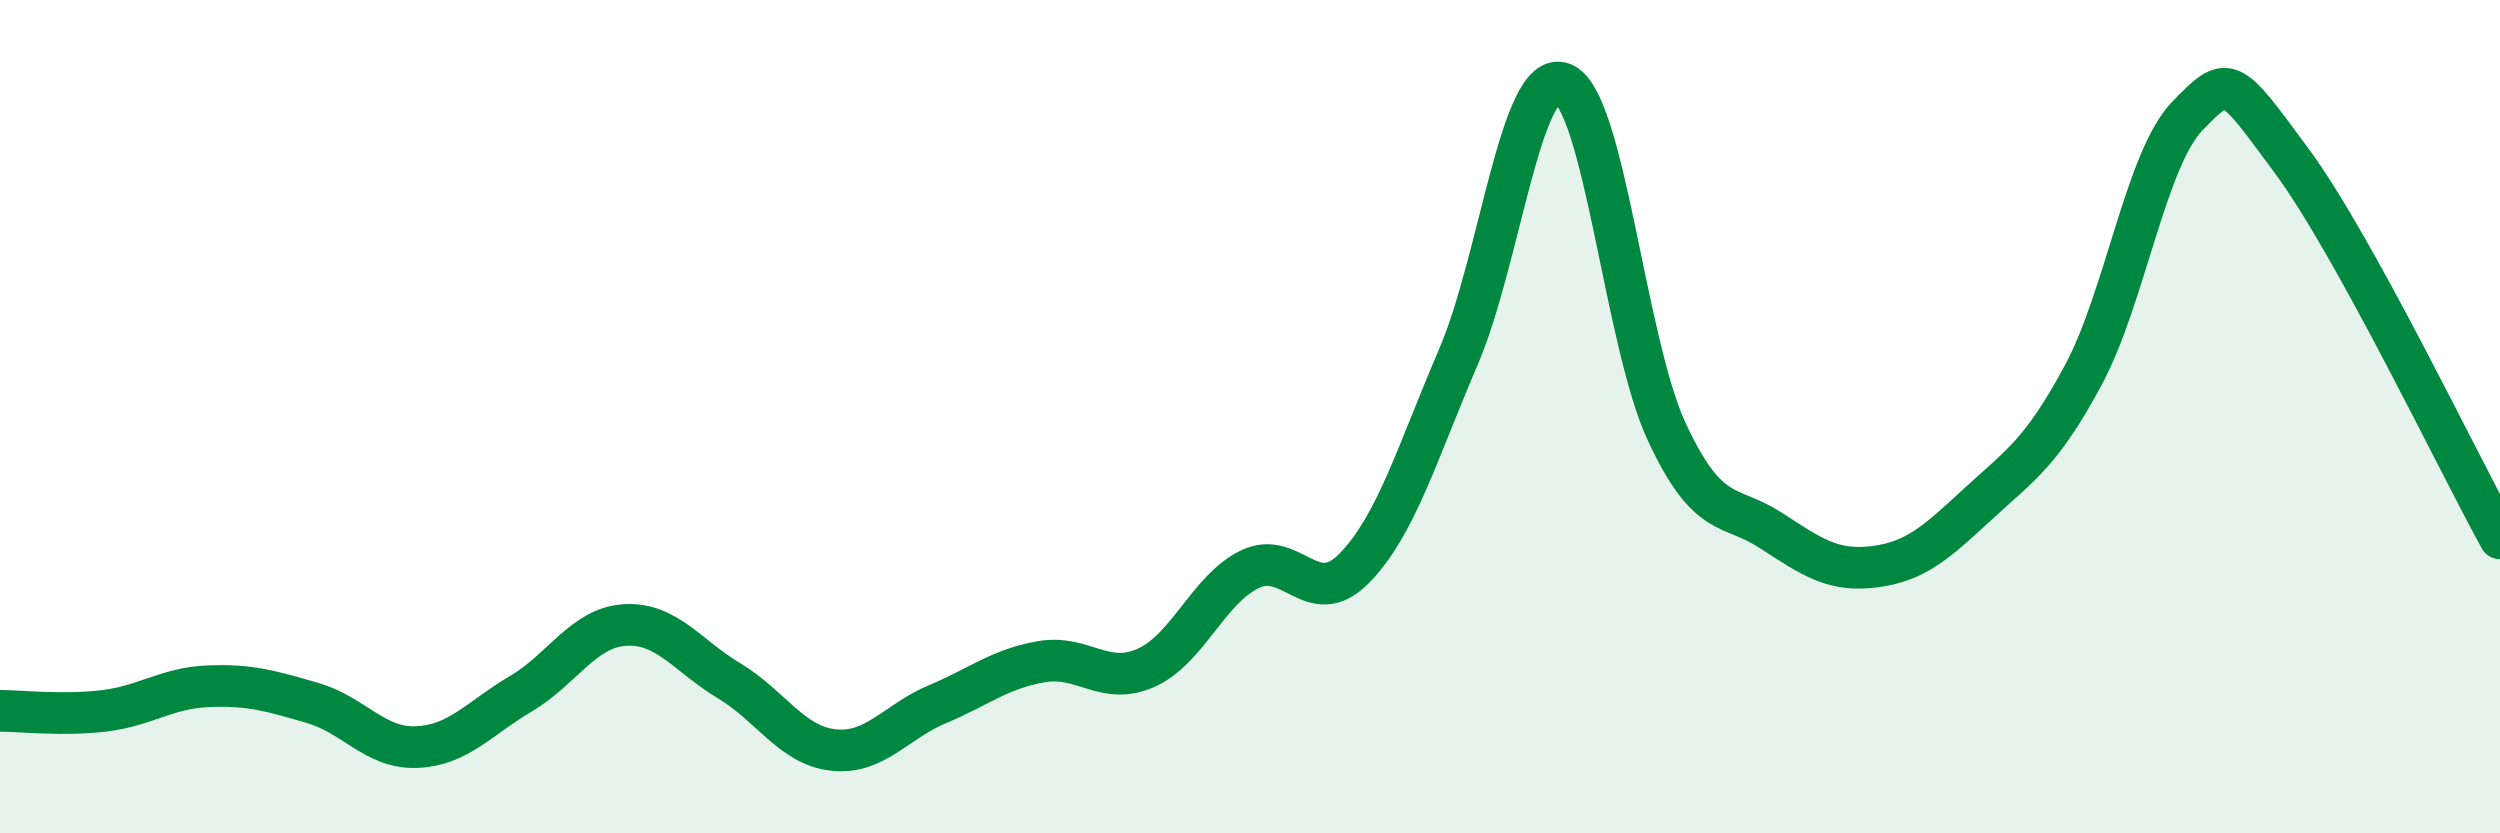
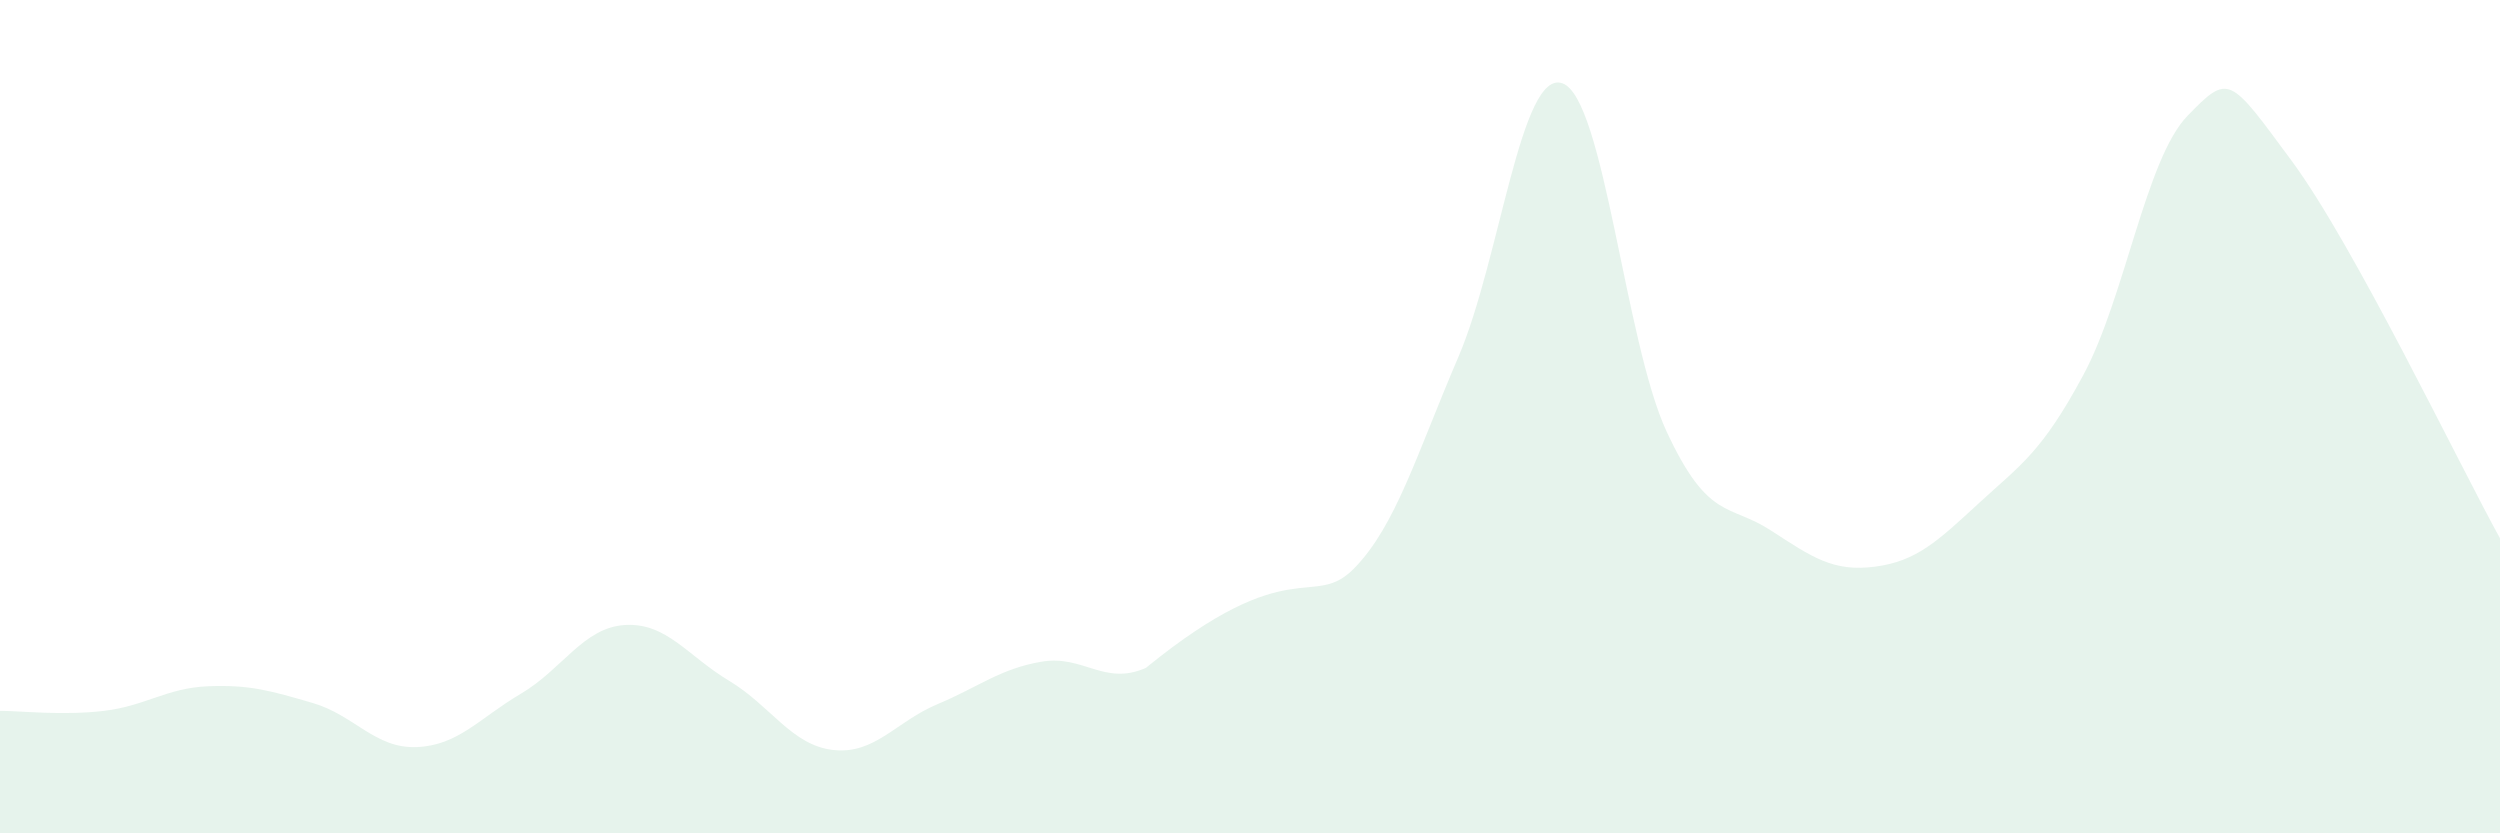
<svg xmlns="http://www.w3.org/2000/svg" width="60" height="20" viewBox="0 0 60 20">
-   <path d="M 0,17.06 C 0.5,17.06 1.5,17.18 2.5,17.06 C 3.5,16.94 4,16.51 5,16.47 C 6,16.43 6.5,16.58 7.5,16.87 C 8.5,17.16 9,17.97 10,17.93 C 11,17.89 11.5,17.24 12.5,16.65 C 13.5,16.06 14,15.06 15,15 C 16,14.94 16.5,15.74 17.5,16.34 C 18.5,16.94 19,17.89 20,18 C 21,18.11 21.5,17.32 22.5,16.9 C 23.5,16.48 24,16.05 25,15.88 C 26,15.71 26.5,16.47 27.5,16.03 C 28.5,15.59 29,14.14 30,13.66 C 31,13.18 31.5,14.66 32.5,13.64 C 33.5,12.62 34,10.9 35,8.57 C 36,6.24 36.5,1.64 37.5,2 C 38.5,2.36 39,8.21 40,10.36 C 41,12.51 41.5,12.08 42.5,12.73 C 43.5,13.38 44,13.73 45,13.6 C 46,13.47 46.5,12.99 47.5,12.07 C 48.5,11.15 49,10.86 50,9 C 51,7.14 51.5,3.81 52.5,2.78 C 53.5,1.75 53.5,1.83 55,3.86 C 56.5,5.89 59,11.11 60,12.92L60 20L0 20Z" fill="#008740" opacity="0.1" stroke-linecap="round" stroke-linejoin="round" />
-   <path d="M 0,17.06 C 0.5,17.06 1.5,17.18 2.5,17.06 C 3.5,16.94 4,16.51 5,16.47 C 6,16.43 6.5,16.58 7.5,16.87 C 8.5,17.16 9,17.97 10,17.93 C 11,17.89 11.5,17.24 12.5,16.65 C 13.5,16.06 14,15.06 15,15 C 16,14.94 16.5,15.74 17.5,16.34 C 18.5,16.94 19,17.89 20,18 C 21,18.11 21.5,17.32 22.5,16.9 C 23.5,16.48 24,16.05 25,15.88 C 26,15.71 26.5,16.47 27.5,16.03 C 28.5,15.59 29,14.14 30,13.66 C 31,13.18 31.5,14.66 32.5,13.64 C 33.5,12.62 34,10.9 35,8.57 C 36,6.24 36.5,1.64 37.5,2 C 38.5,2.36 39,8.21 40,10.36 C 41,12.51 41.5,12.08 42.5,12.73 C 43.5,13.38 44,13.73 45,13.6 C 46,13.47 46.5,12.99 47.5,12.07 C 48.5,11.15 49,10.86 50,9 C 51,7.14 51.5,3.81 52.5,2.78 C 53.5,1.75 53.5,1.83 55,3.86 C 56.5,5.89 59,11.11 60,12.92" stroke="#008740" stroke-width="1" fill="none" stroke-linecap="round" stroke-linejoin="round" />
+   <path d="M 0,17.06 C 0.5,17.06 1.5,17.18 2.5,17.06 C 3.5,16.94 4,16.51 5,16.47 C 6,16.43 6.5,16.58 7.5,16.87 C 8.5,17.16 9,17.97 10,17.93 C 11,17.89 11.5,17.24 12.5,16.65 C 13.5,16.06 14,15.06 15,15 C 16,14.94 16.5,15.74 17.5,16.34 C 18.5,16.94 19,17.89 20,18 C 21,18.11 21.5,17.32 22.5,16.9 C 23.5,16.48 24,16.05 25,15.88 C 26,15.71 26.5,16.47 27.5,16.03 C 31,13.18 31.5,14.66 32.5,13.64 C 33.5,12.62 34,10.9 35,8.57 C 36,6.24 36.5,1.64 37.5,2 C 38.5,2.36 39,8.21 40,10.36 C 41,12.51 41.5,12.08 42.5,12.73 C 43.5,13.38 44,13.73 45,13.6 C 46,13.47 46.5,12.99 47.5,12.07 C 48.5,11.15 49,10.86 50,9 C 51,7.14 51.5,3.81 52.5,2.78 C 53.5,1.75 53.5,1.83 55,3.86 C 56.5,5.89 59,11.11 60,12.92L60 20L0 20Z" fill="#008740" opacity="0.1" stroke-linecap="round" stroke-linejoin="round" />
</svg>